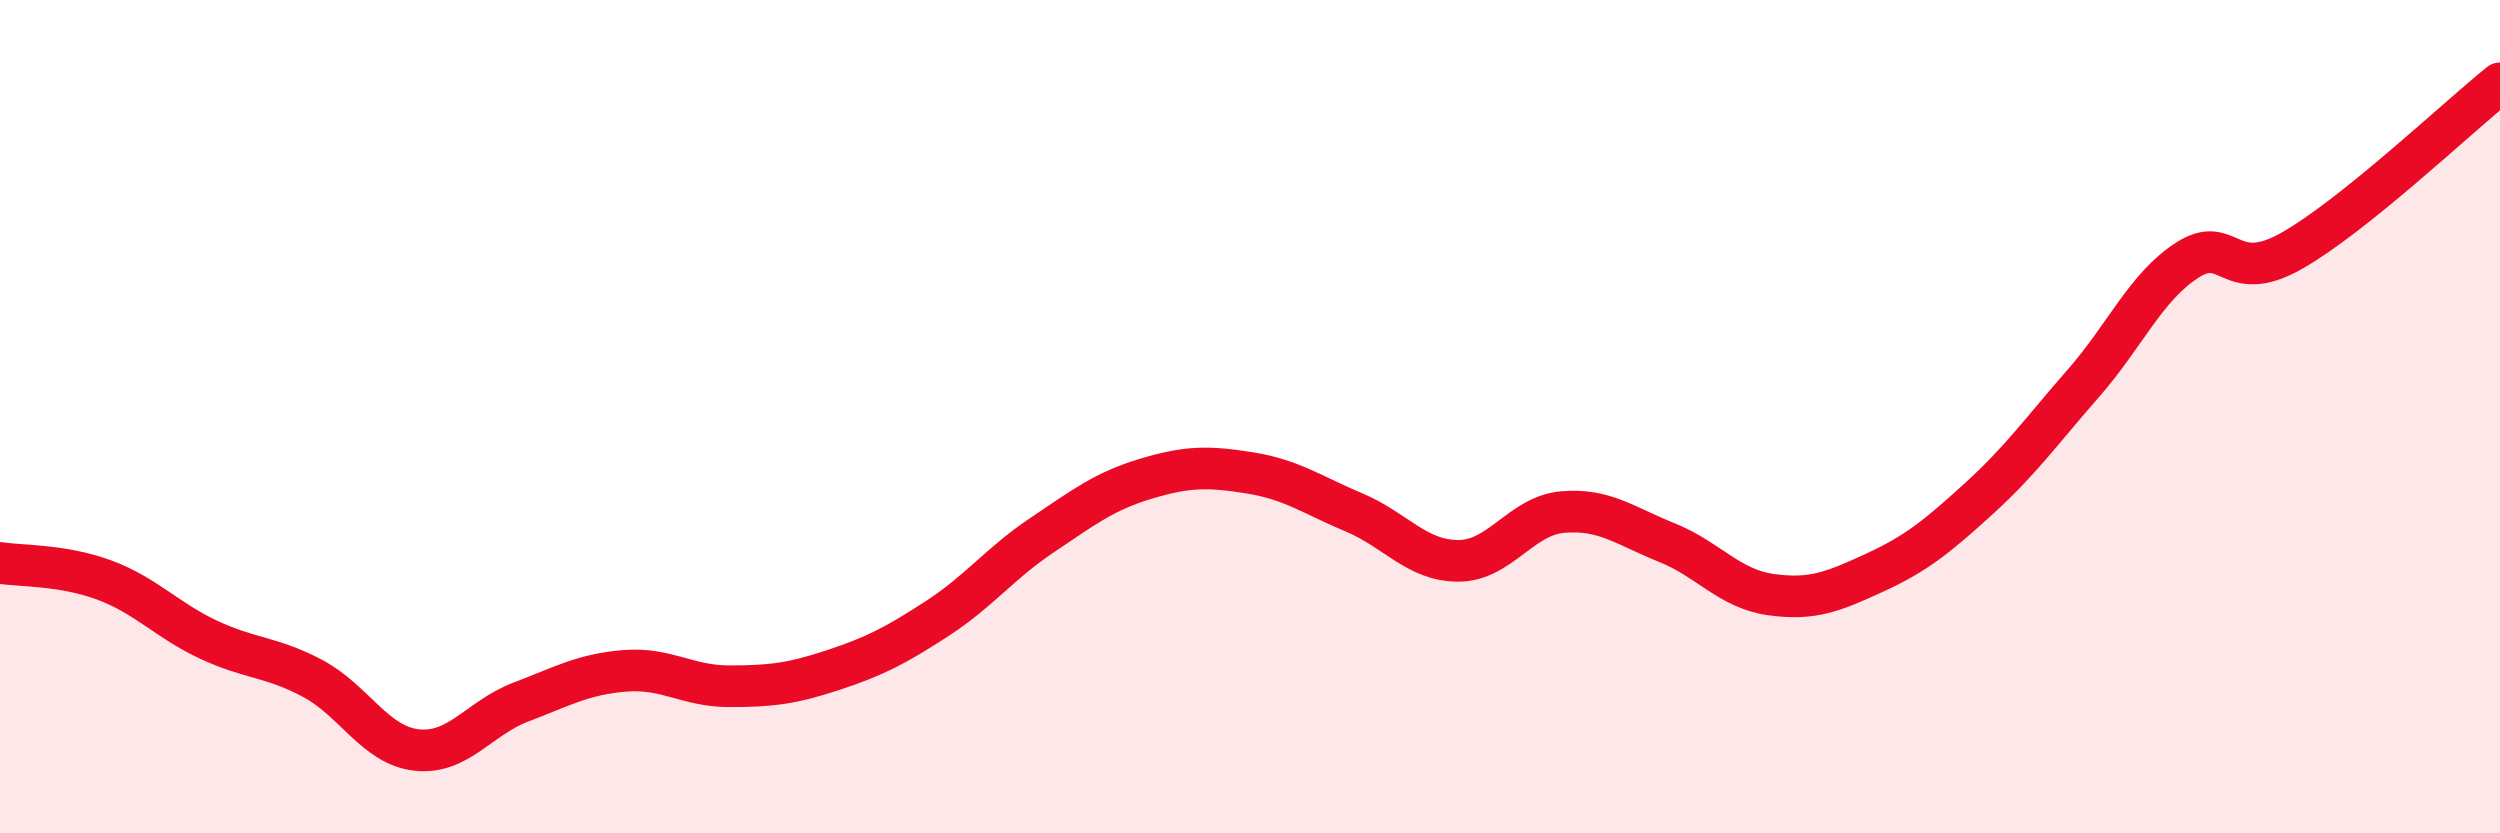
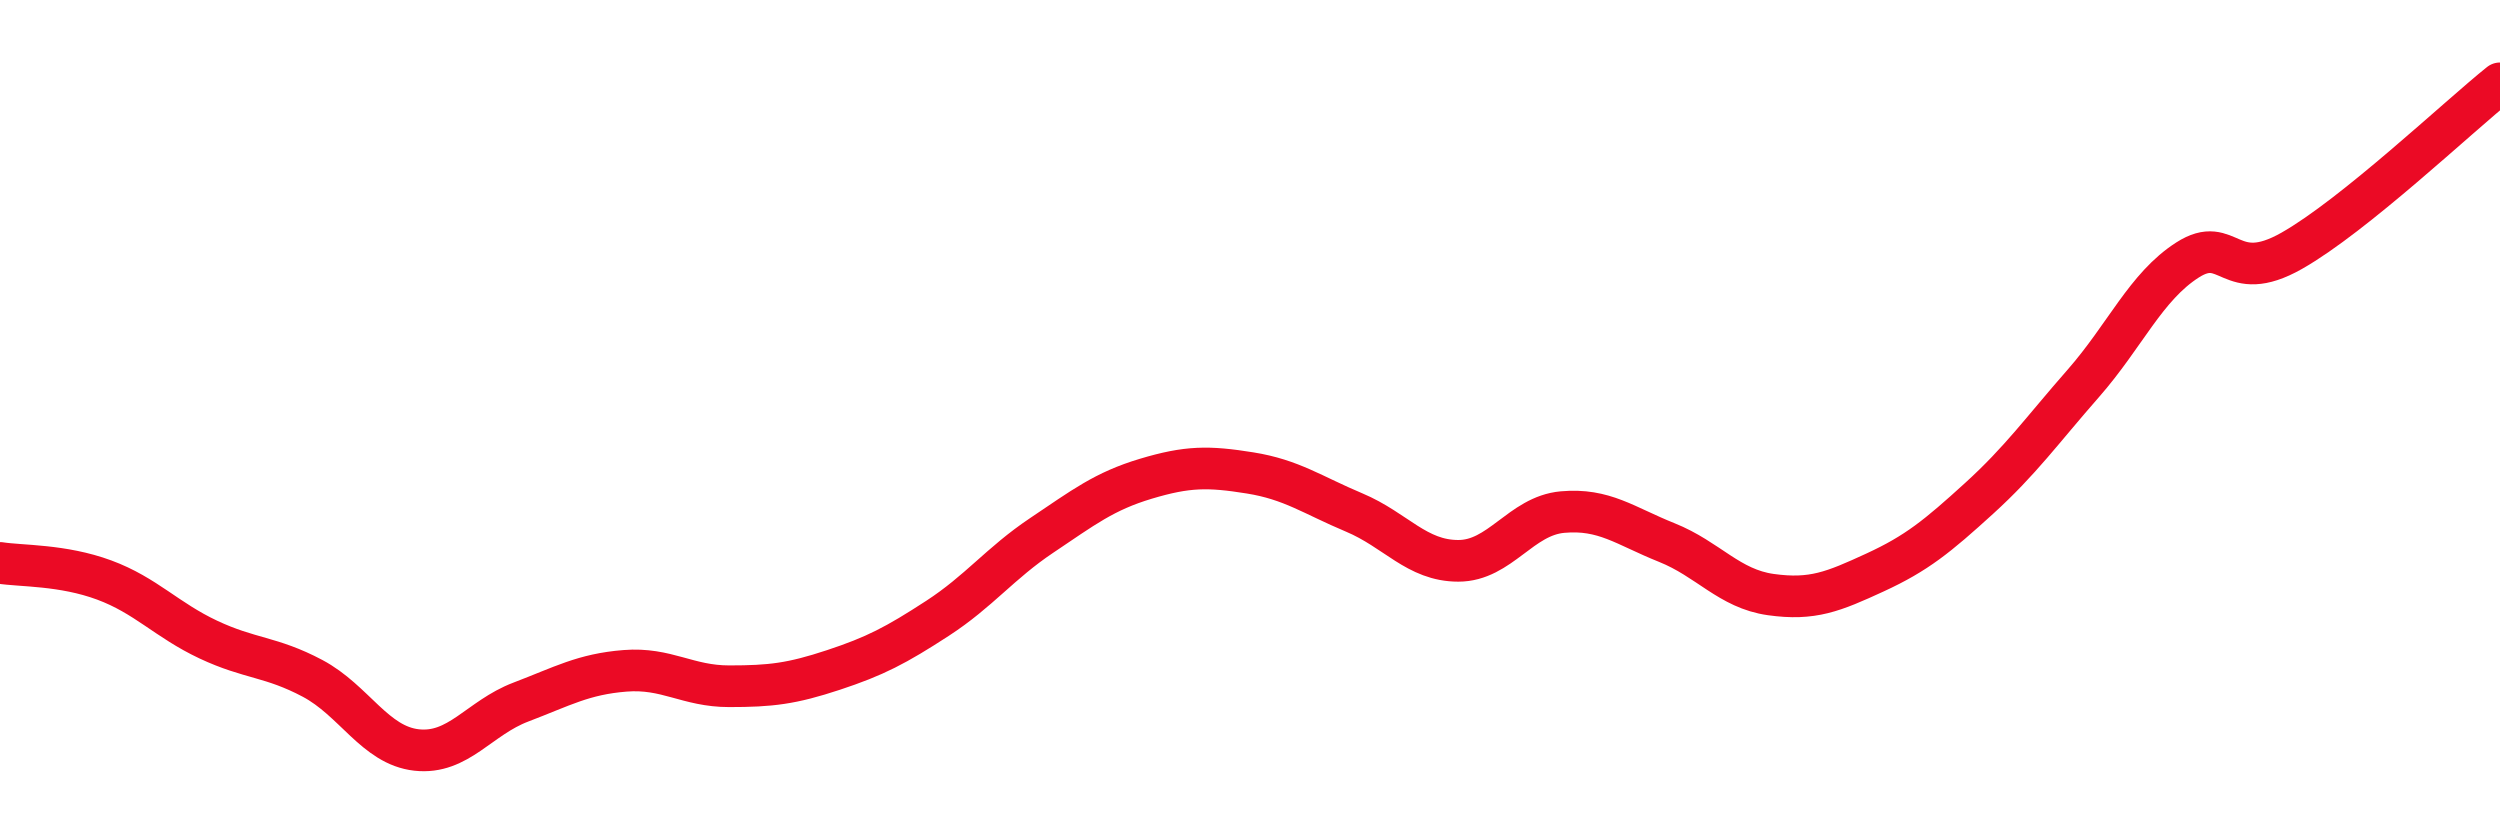
<svg xmlns="http://www.w3.org/2000/svg" width="60" height="20" viewBox="0 0 60 20">
-   <path d="M 0,13.51 C 0.5,13.59 1.5,13.55 2.5,13.92 C 3.5,14.29 4,14.88 5,15.35 C 6,15.82 6.5,15.75 7.5,16.28 C 8.5,16.81 9,17.89 10,18 C 11,18.11 11.5,17.23 12.5,16.85 C 13.5,16.47 14,16.18 15,16.1 C 16,16.02 16.5,16.47 17.5,16.47 C 18.5,16.47 19,16.41 20,16.08 C 21,15.75 21.5,15.49 22.5,14.84 C 23.5,14.19 24,13.52 25,12.85 C 26,12.18 26.5,11.79 27.5,11.49 C 28.5,11.19 29,11.19 30,11.35 C 31,11.51 31.5,11.88 32.5,12.3 C 33.5,12.72 34,13.46 35,13.46 C 36,13.46 36.5,12.38 37.5,12.29 C 38.5,12.2 39,12.62 40,13.02 C 41,13.42 41.5,14.13 42.5,14.27 C 43.5,14.41 44,14.2 45,13.74 C 46,13.28 46.5,12.87 47.5,11.96 C 48.5,11.05 49,10.34 50,9.2 C 51,8.06 51.5,6.88 52.5,6.24 C 53.5,5.6 53.5,6.87 55,6.02 C 56.5,5.17 59,2.8 60,2L60 20L0 20Z" fill="#EB0A25" opacity="0.1" stroke-linecap="round" stroke-linejoin="round" />
  <path d="M 0,13.51 C 0.5,13.59 1.5,13.55 2.5,13.92 C 3.5,14.29 4,14.88 5,15.35 C 6,15.82 6.5,15.75 7.5,16.28 C 8.5,16.81 9,17.89 10,18 C 11,18.11 11.5,17.23 12.5,16.85 C 13.5,16.47 14,16.18 15,16.1 C 16,16.02 16.5,16.47 17.5,16.47 C 18.5,16.47 19,16.41 20,16.08 C 21,15.75 21.5,15.49 22.5,14.84 C 23.5,14.19 24,13.52 25,12.85 C 26,12.18 26.5,11.79 27.5,11.49 C 28.5,11.19 29,11.19 30,11.35 C 31,11.51 31.5,11.88 32.5,12.3 C 33.5,12.72 34,13.46 35,13.46 C 36,13.46 36.5,12.38 37.5,12.29 C 38.5,12.2 39,12.62 40,13.02 C 41,13.42 41.5,14.13 42.5,14.27 C 43.5,14.41 44,14.2 45,13.74 C 46,13.28 46.5,12.87 47.5,11.96 C 48.5,11.05 49,10.34 50,9.2 C 51,8.06 51.5,6.88 52.5,6.24 C 53.5,5.6 53.5,6.87 55,6.02 C 56.5,5.17 59,2.8 60,2" stroke="#EB0A25" stroke-width="1" fill="none" stroke-linecap="round" stroke-linejoin="round" />
</svg>